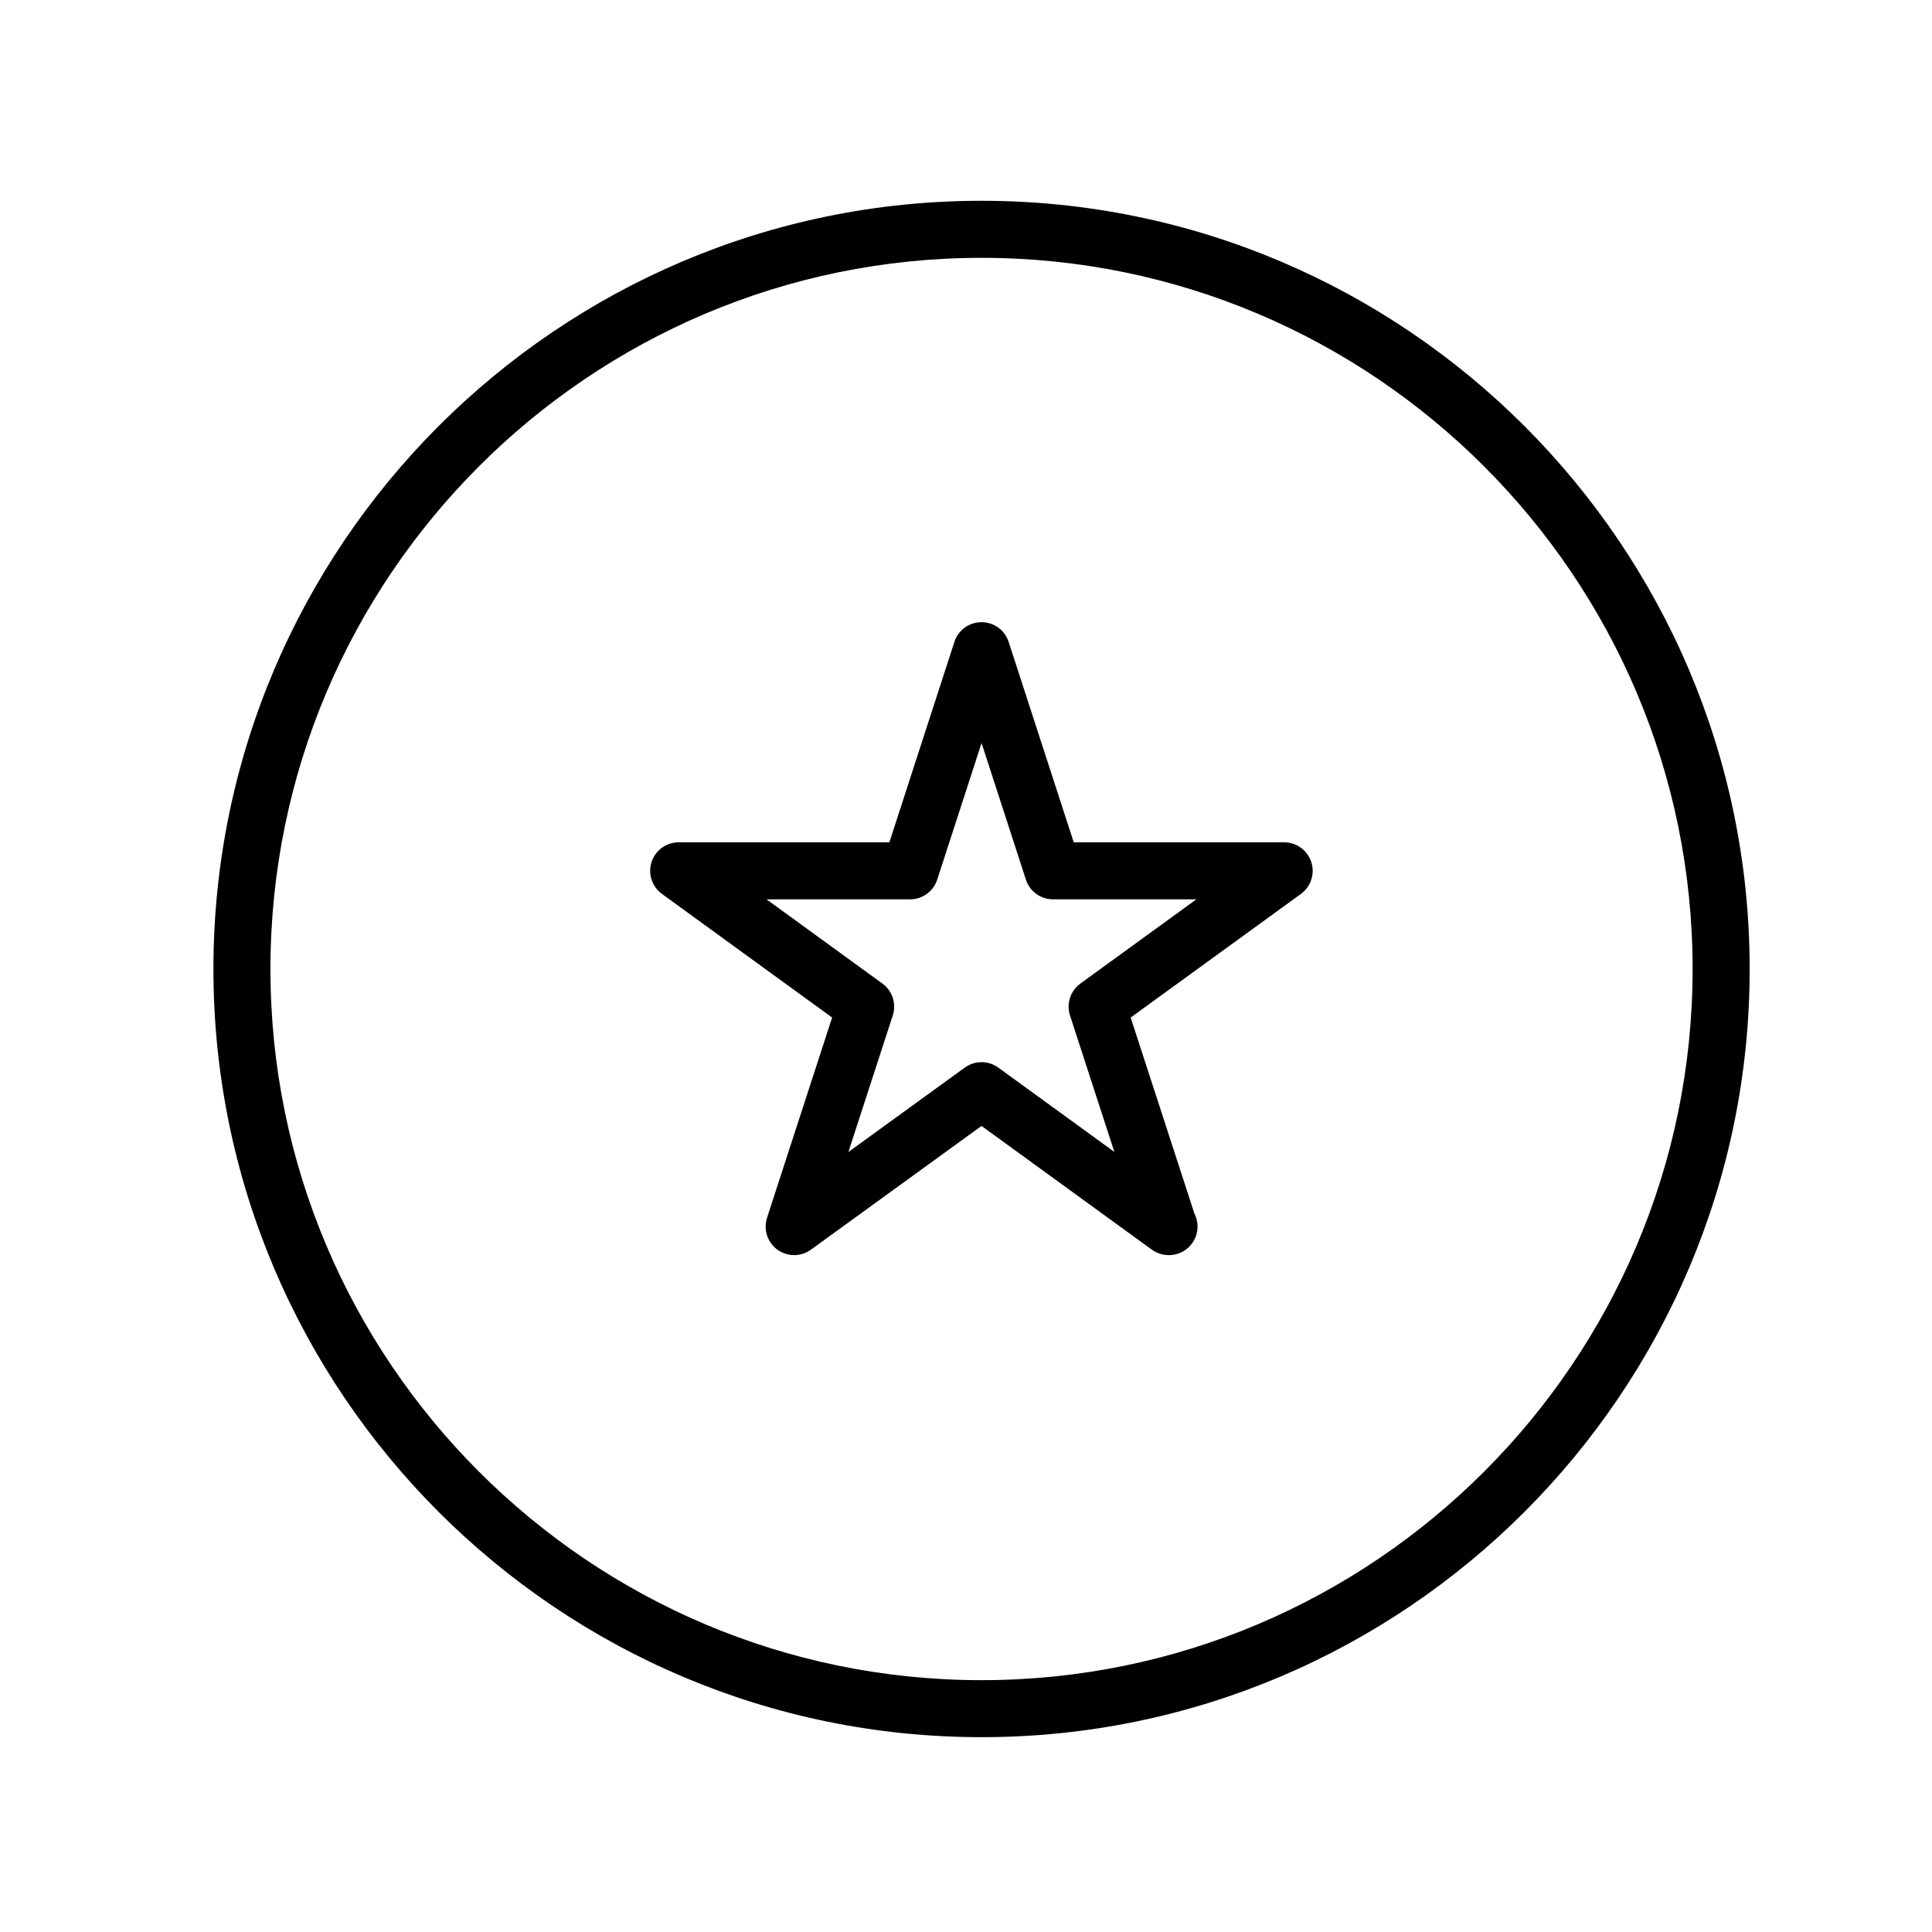
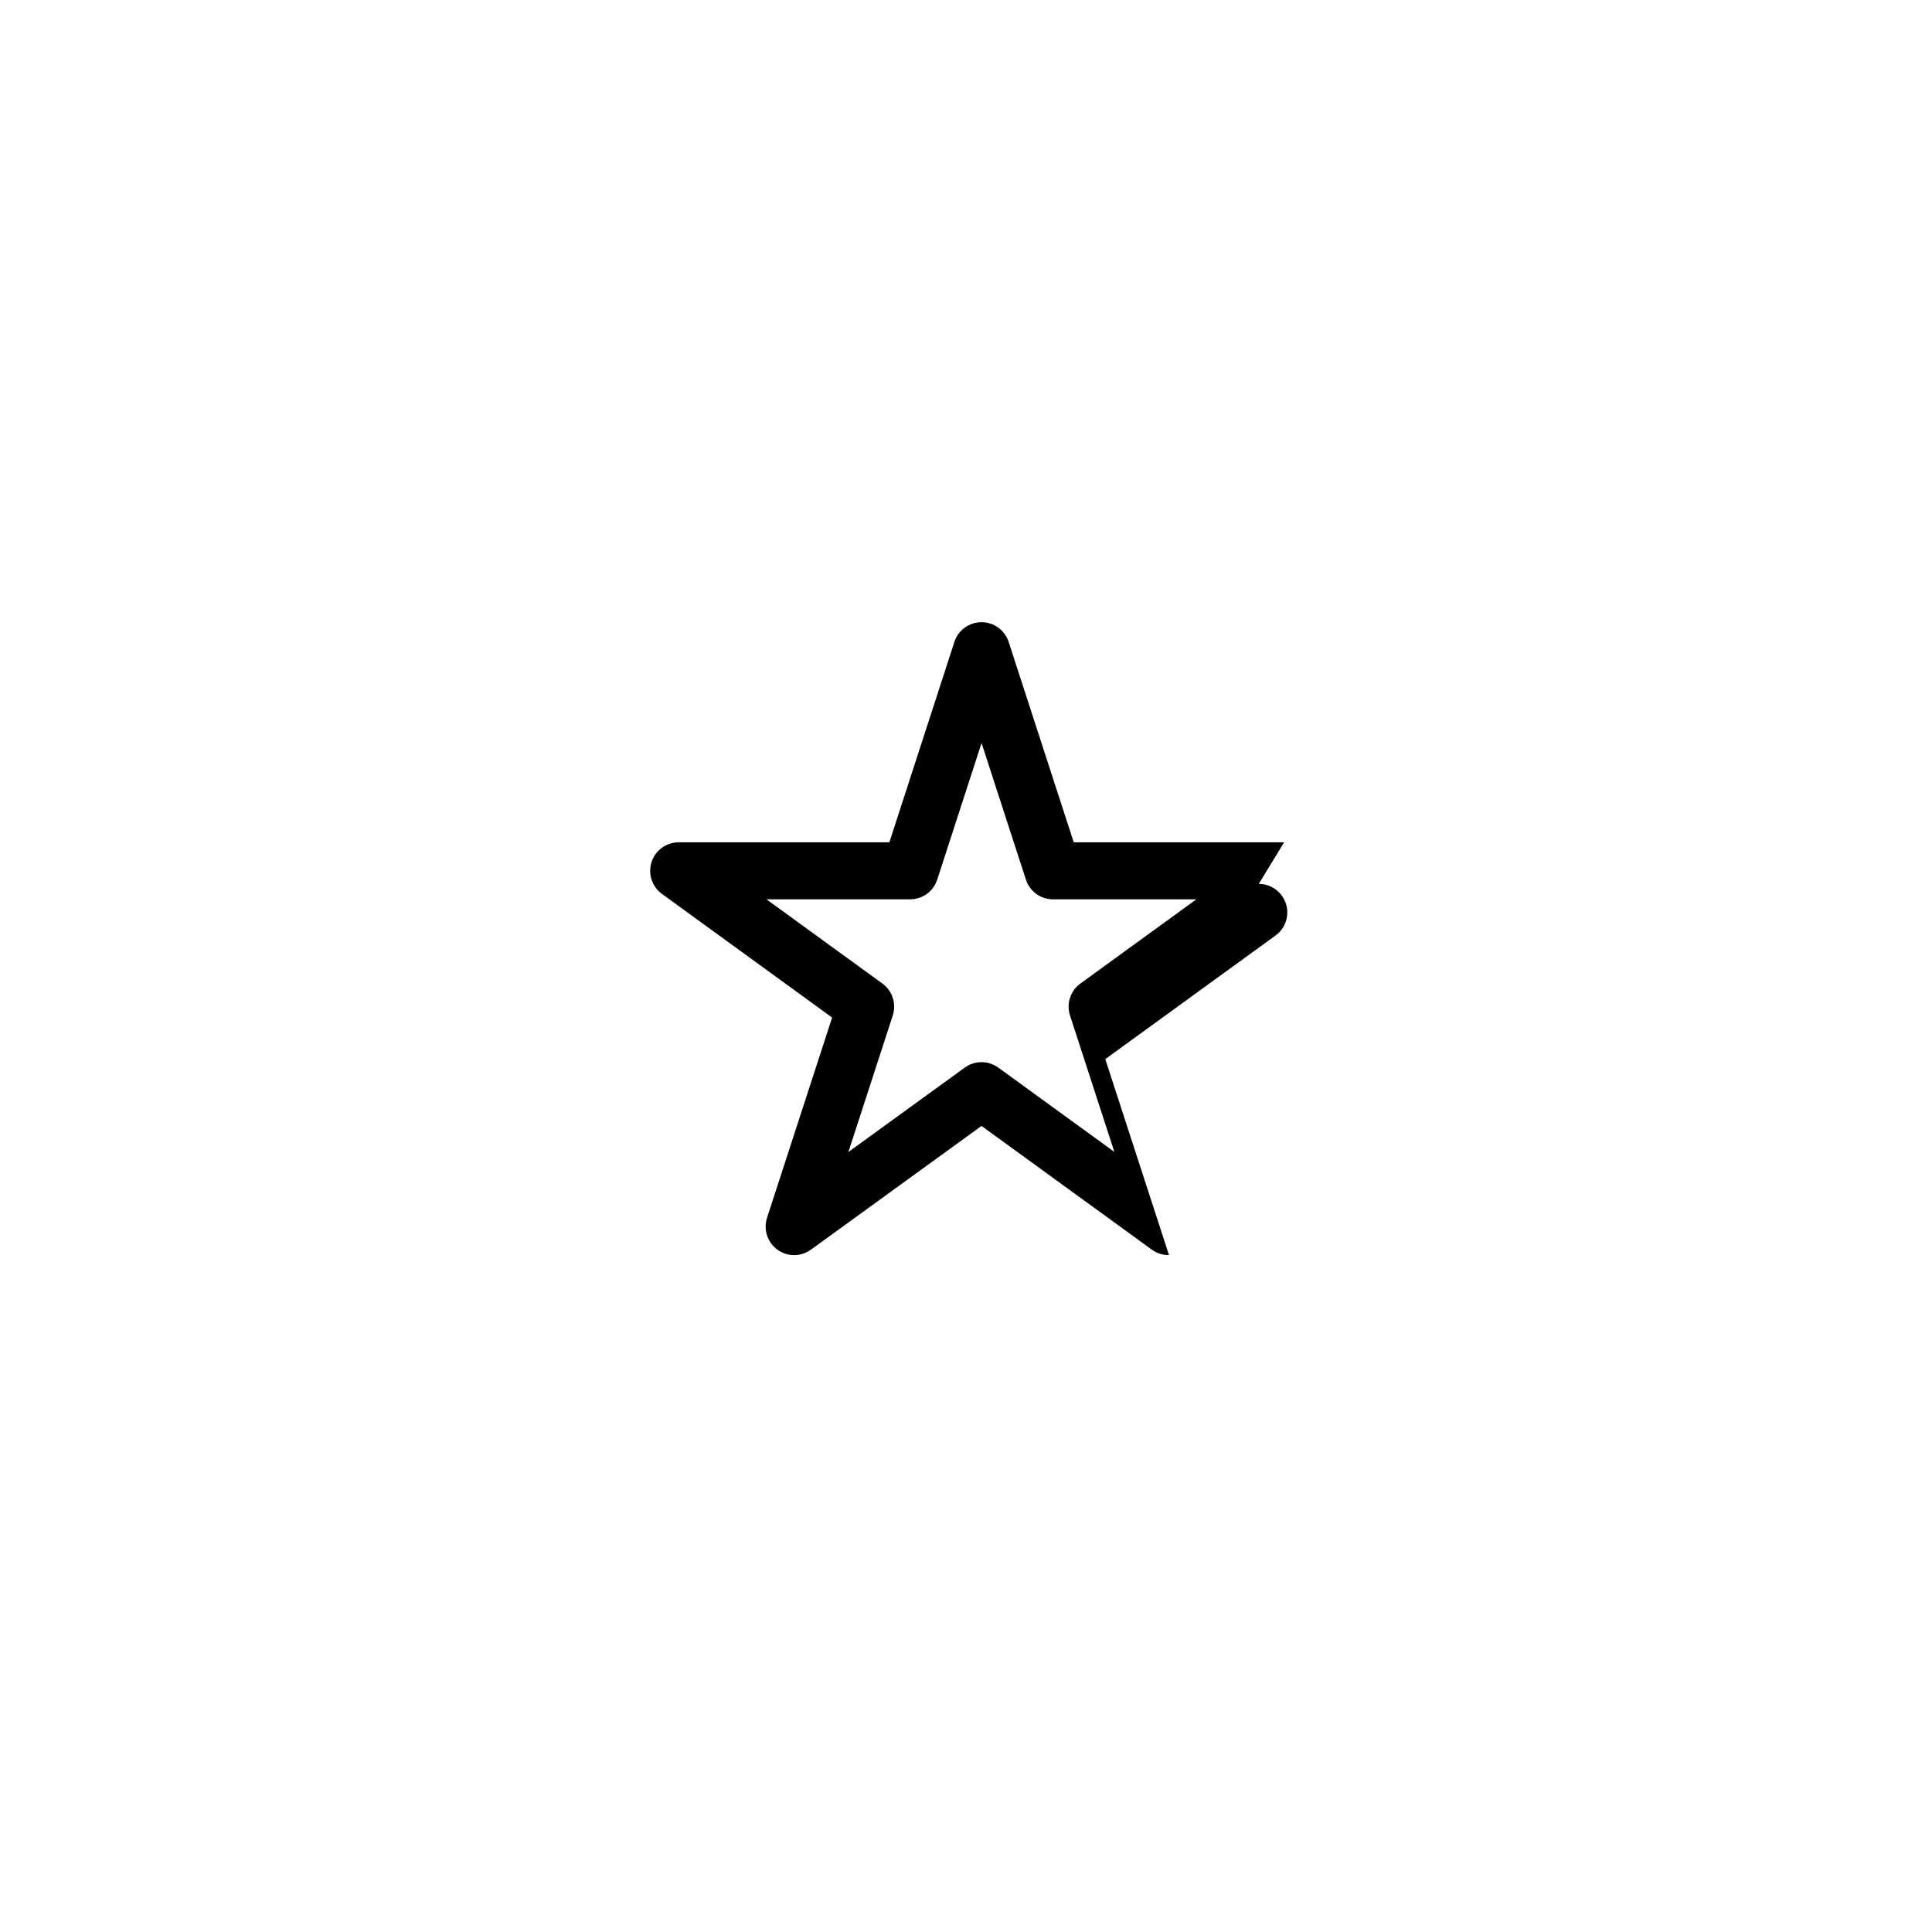
<svg xmlns="http://www.w3.org/2000/svg" fill="#000000" width="800px" height="800px" version="1.1" viewBox="144 144 512 512">
  <g>
-     <path d="m404.11 197.21c-112.24 0-203.55 91.336-203.55 203.6 0 112.24 91.316 203.56 203.55 203.56 112.25 0 203.57-91.32 203.57-203.56 0.004-112.26-91.316-203.6-203.57-203.6zm0 392.05c-103.91 0-188.44-84.539-188.44-188.45 0-103.93 84.535-188.48 188.44-188.48 103.91 0 188.45 84.555 188.45 188.48 0.008 103.91-84.535 188.45-188.45 188.45z" />
-     <path d="m484.31 367.22h-55.758l-17.25-53.113c-1.012-3.113-3.914-5.223-7.188-5.223-3.273 0-6.184 2.109-7.188 5.223l-17.234 53.113h-55.832c-3.269 0-6.176 2.106-7.188 5.223-1.008 3.113 0.102 6.523 2.746 8.449l45.102 32.77-17.246 53.062c-1.008 3.113 0.102 6.519 2.746 8.449 1.324 0.961 2.883 1.445 4.445 1.445 1.559 0 3.113-0.484 4.438-1.441l45.211-32.793 45.141 32.789c1.324 0.961 2.883 1.445 4.445 1.445h0.102c4.176 0 7.559-3.387 7.559-7.559 0-1.25-0.301-2.418-0.832-3.461l-16.887-51.941 45.121-32.762c2.644-1.926 3.754-5.336 2.746-8.449-1.023-3.117-3.922-5.227-7.199-5.227zm-54.004 37.434c-2.644 1.93-3.758 5.34-2.746 8.453l11.758 36.164-30.758-22.344c-2.641-1.918-6.227-1.93-8.883-0.004l-30.848 22.375 11.766-36.195c1.008-3.113-0.102-6.523-2.746-8.449l-30.727-22.324h38.062c3.273 0 6.184-2.106 7.188-5.223l11.75-36.195 11.754 36.199c1.012 3.113 3.914 5.223 7.188 5.223h37.98z" />
+     <path d="m484.31 367.22h-55.758l-17.25-53.113c-1.012-3.113-3.914-5.223-7.188-5.223-3.273 0-6.184 2.109-7.188 5.223l-17.234 53.113h-55.832c-3.269 0-6.176 2.106-7.188 5.223-1.008 3.113 0.102 6.523 2.746 8.449l45.102 32.77-17.246 53.062c-1.008 3.113 0.102 6.519 2.746 8.449 1.324 0.961 2.883 1.445 4.445 1.445 1.559 0 3.113-0.484 4.438-1.441l45.211-32.793 45.141 32.789c1.324 0.961 2.883 1.445 4.445 1.445h0.102l-16.887-51.941 45.121-32.762c2.644-1.926 3.754-5.336 2.746-8.449-1.023-3.117-3.922-5.227-7.199-5.227zm-54.004 37.434c-2.644 1.93-3.758 5.34-2.746 8.453l11.758 36.164-30.758-22.344c-2.641-1.918-6.227-1.93-8.883-0.004l-30.848 22.375 11.766-36.195c1.008-3.113-0.102-6.523-2.746-8.449l-30.727-22.324h38.062c3.273 0 6.184-2.106 7.188-5.223l11.75-36.195 11.754 36.199c1.012 3.113 3.914 5.223 7.188 5.223h37.98z" />
  </g>
</svg>